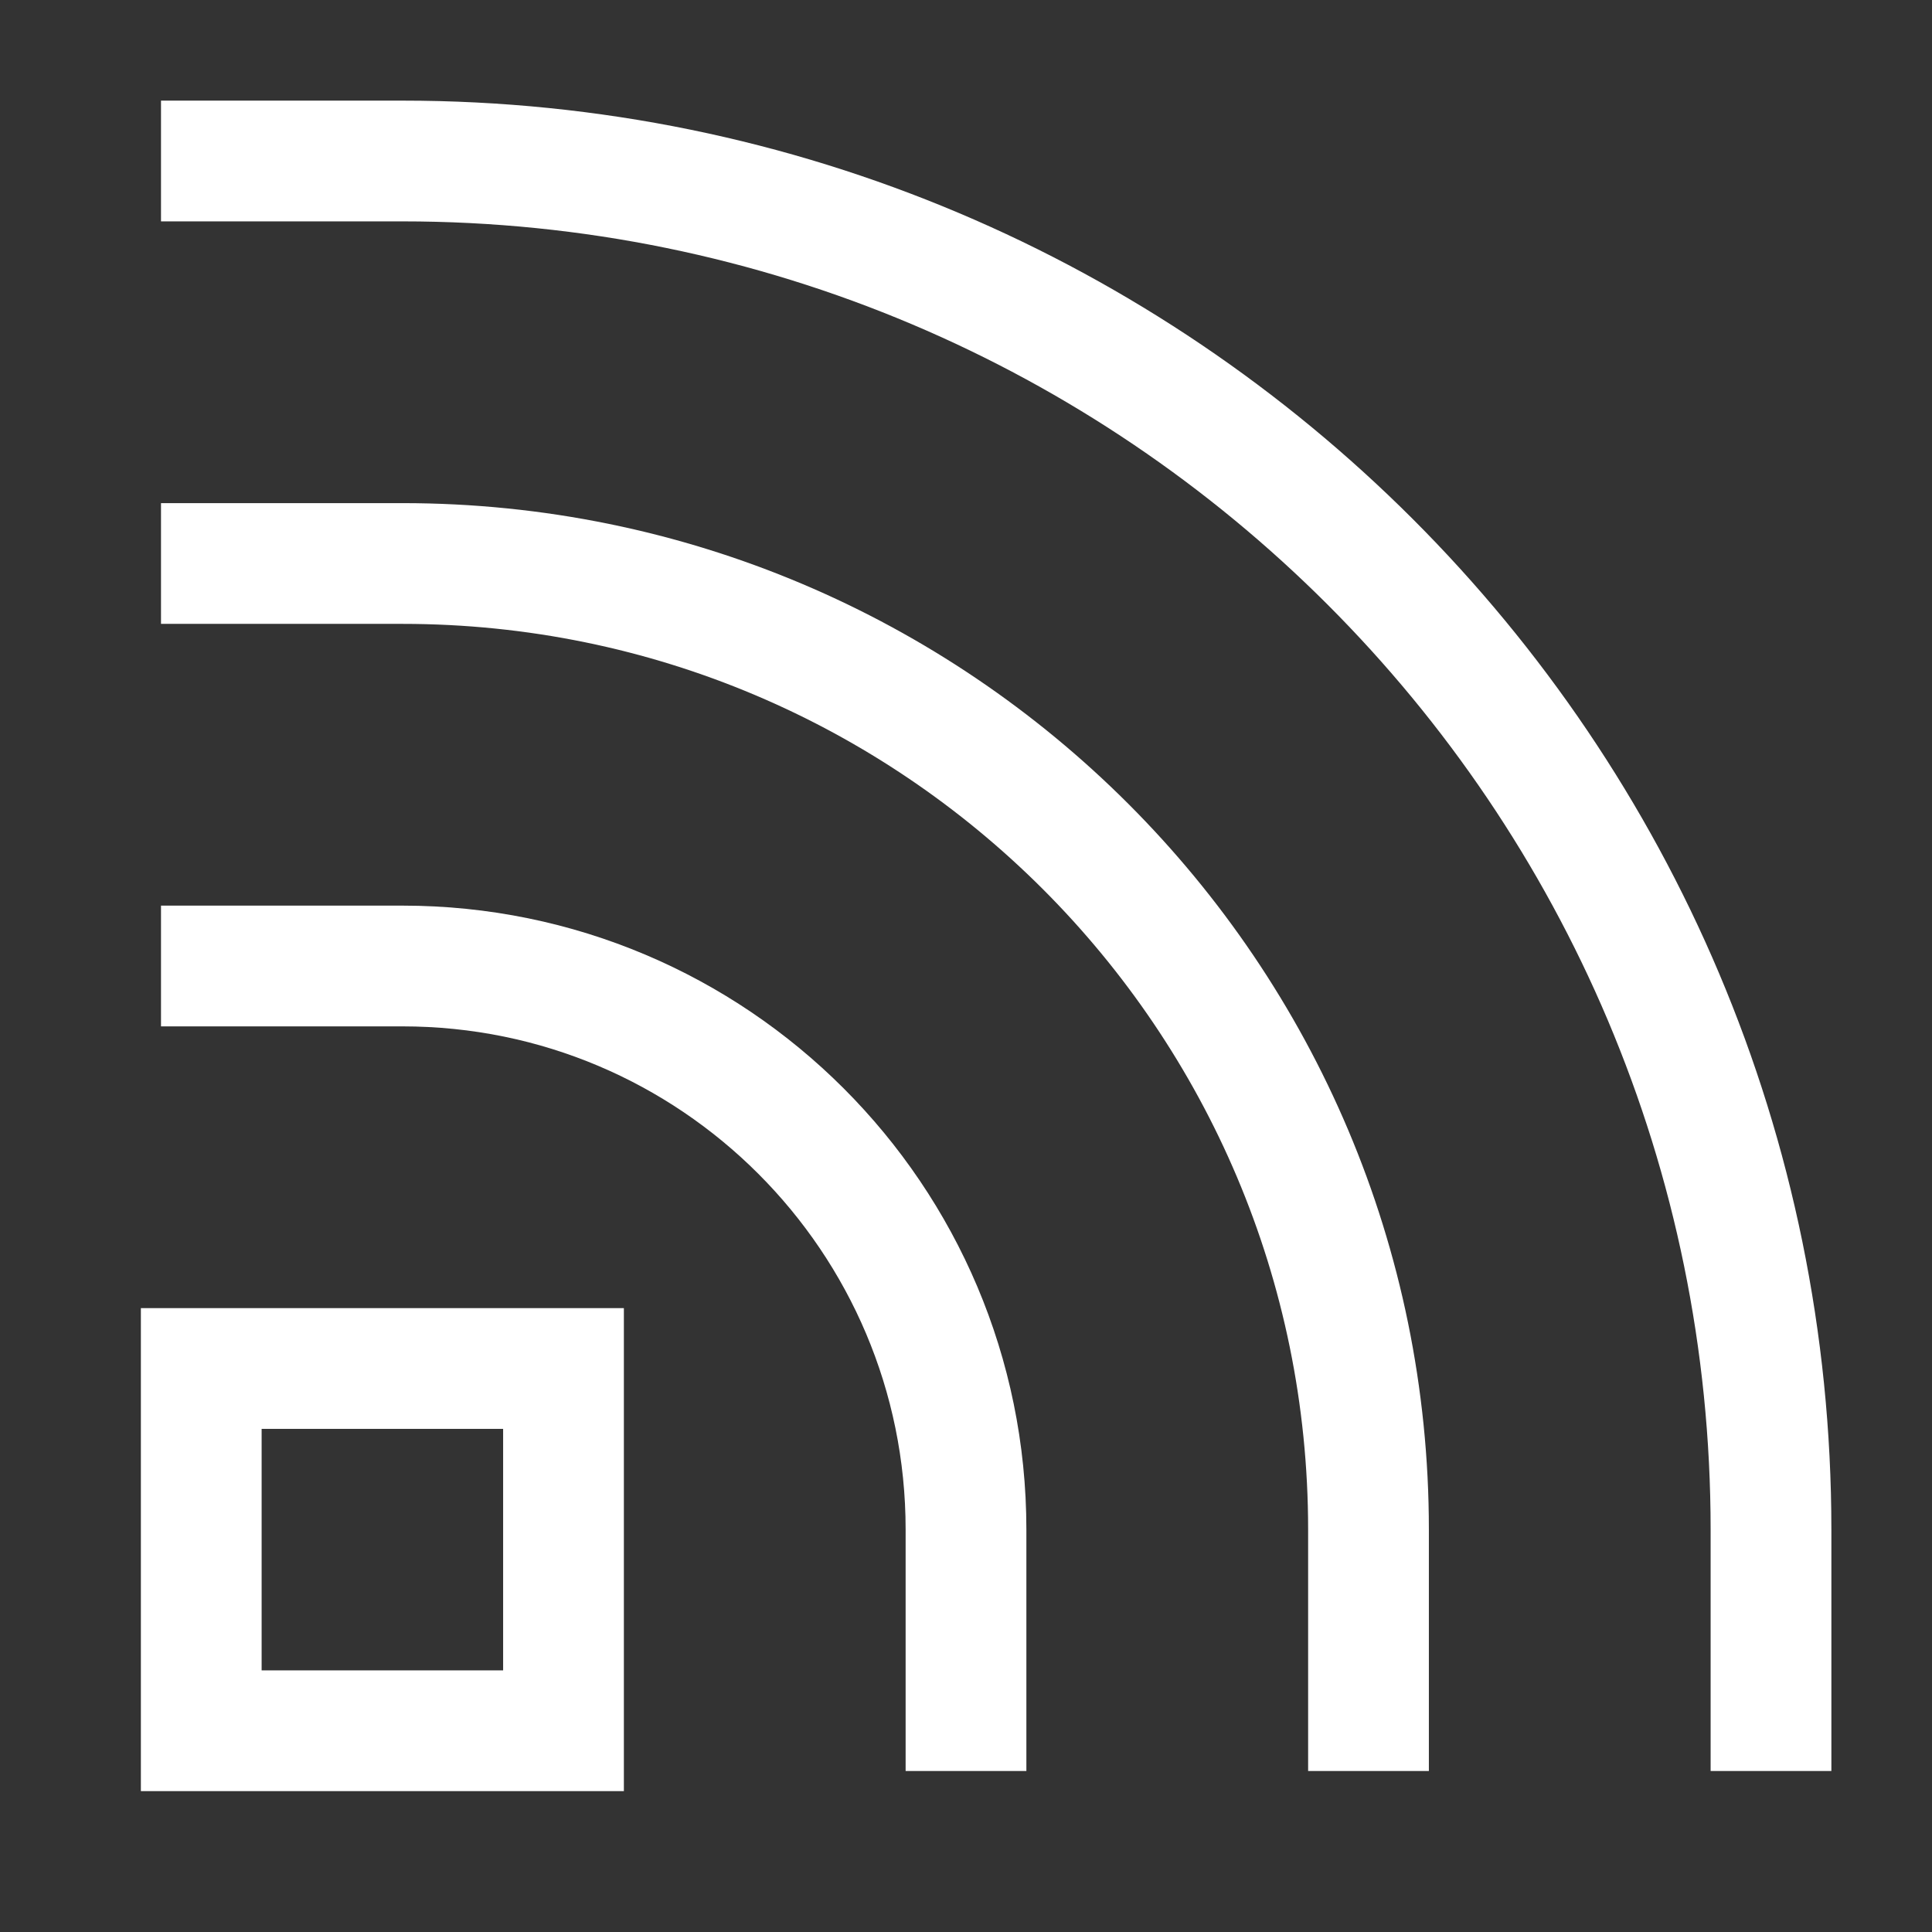
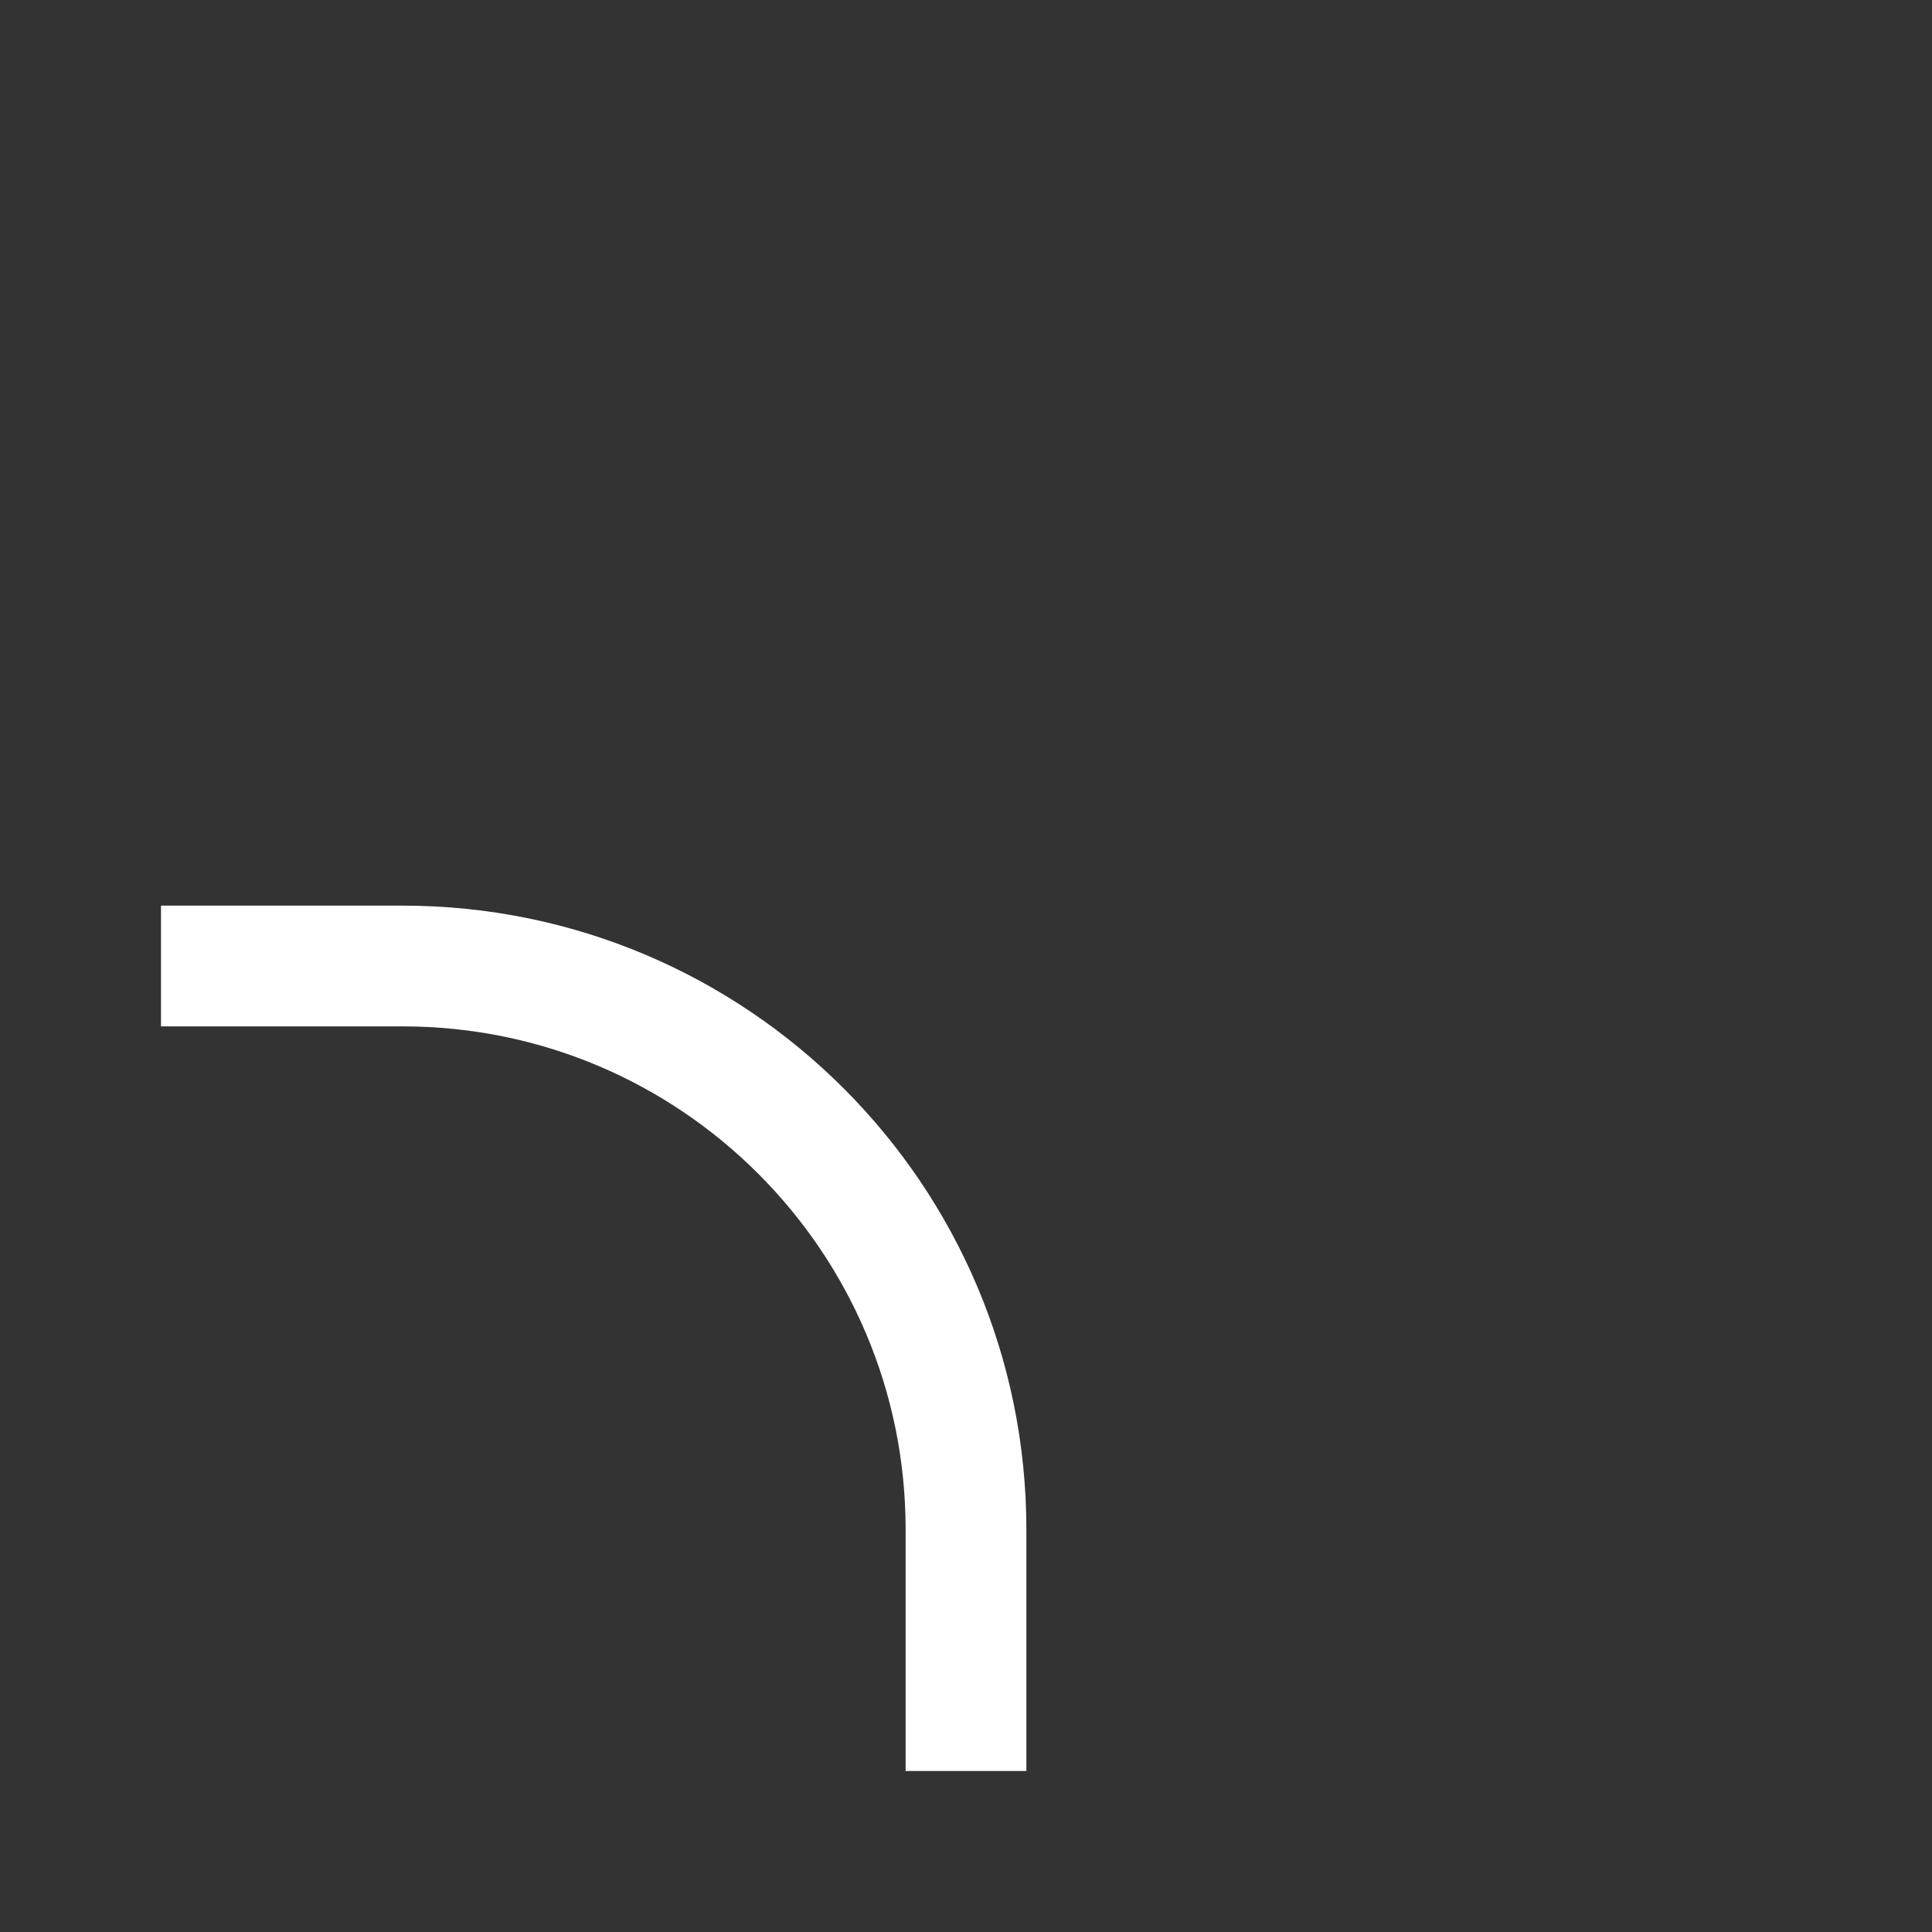
<svg xmlns="http://www.w3.org/2000/svg" width="24" height="24" viewBox="0 0 24 24" fill="none">
  <rect x="0" y="0" width="24" height="24" fill="#333333" stroke="none" />
-   <path d="M2 2H5C14.389 2 22 9.611 22 19V22" stroke="white" stroke-width="1.5" />
  <path d="M2 12H5C8.866 12 12 15.134 12 19V22" stroke="white" stroke-width="1.5" />
-   <path d="M17 22V19C17 12.373 11.627 7 5 7H2" stroke="white" stroke-width="1.5" />
-   <path d="M2.5 17H7V21.5H2.5V17Z" stroke="white" stroke-width="1.5" />
</svg>